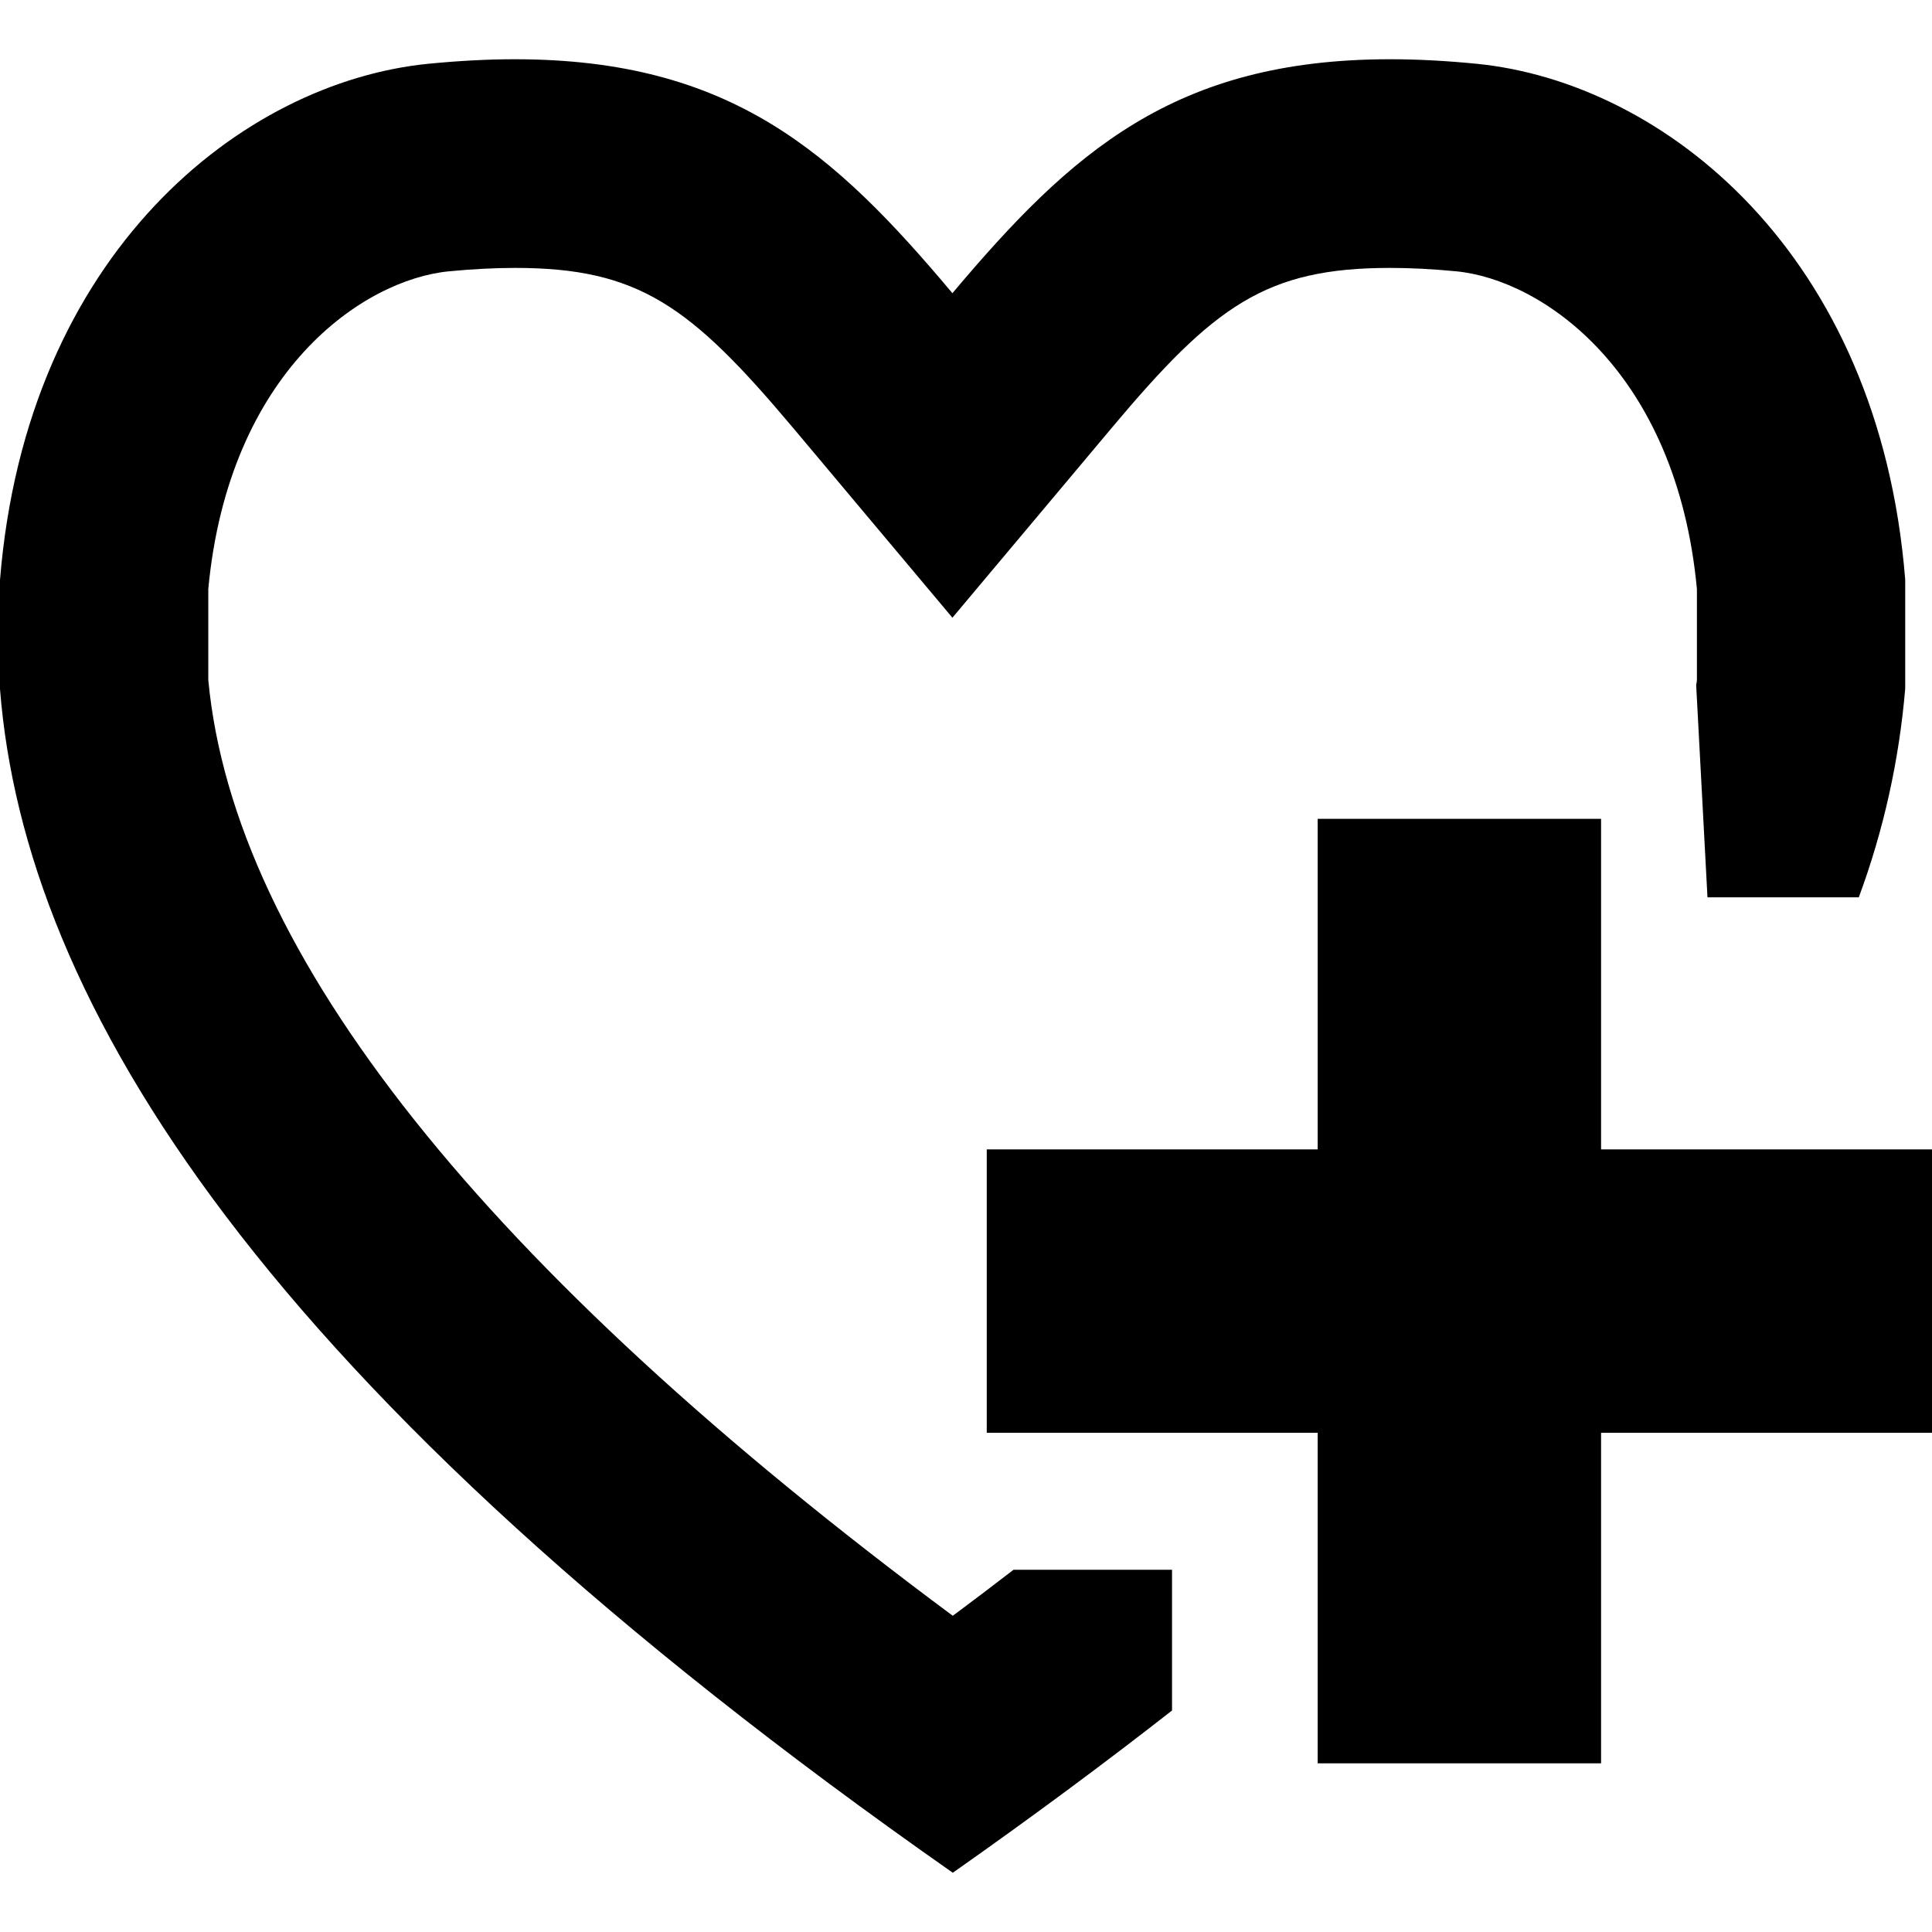
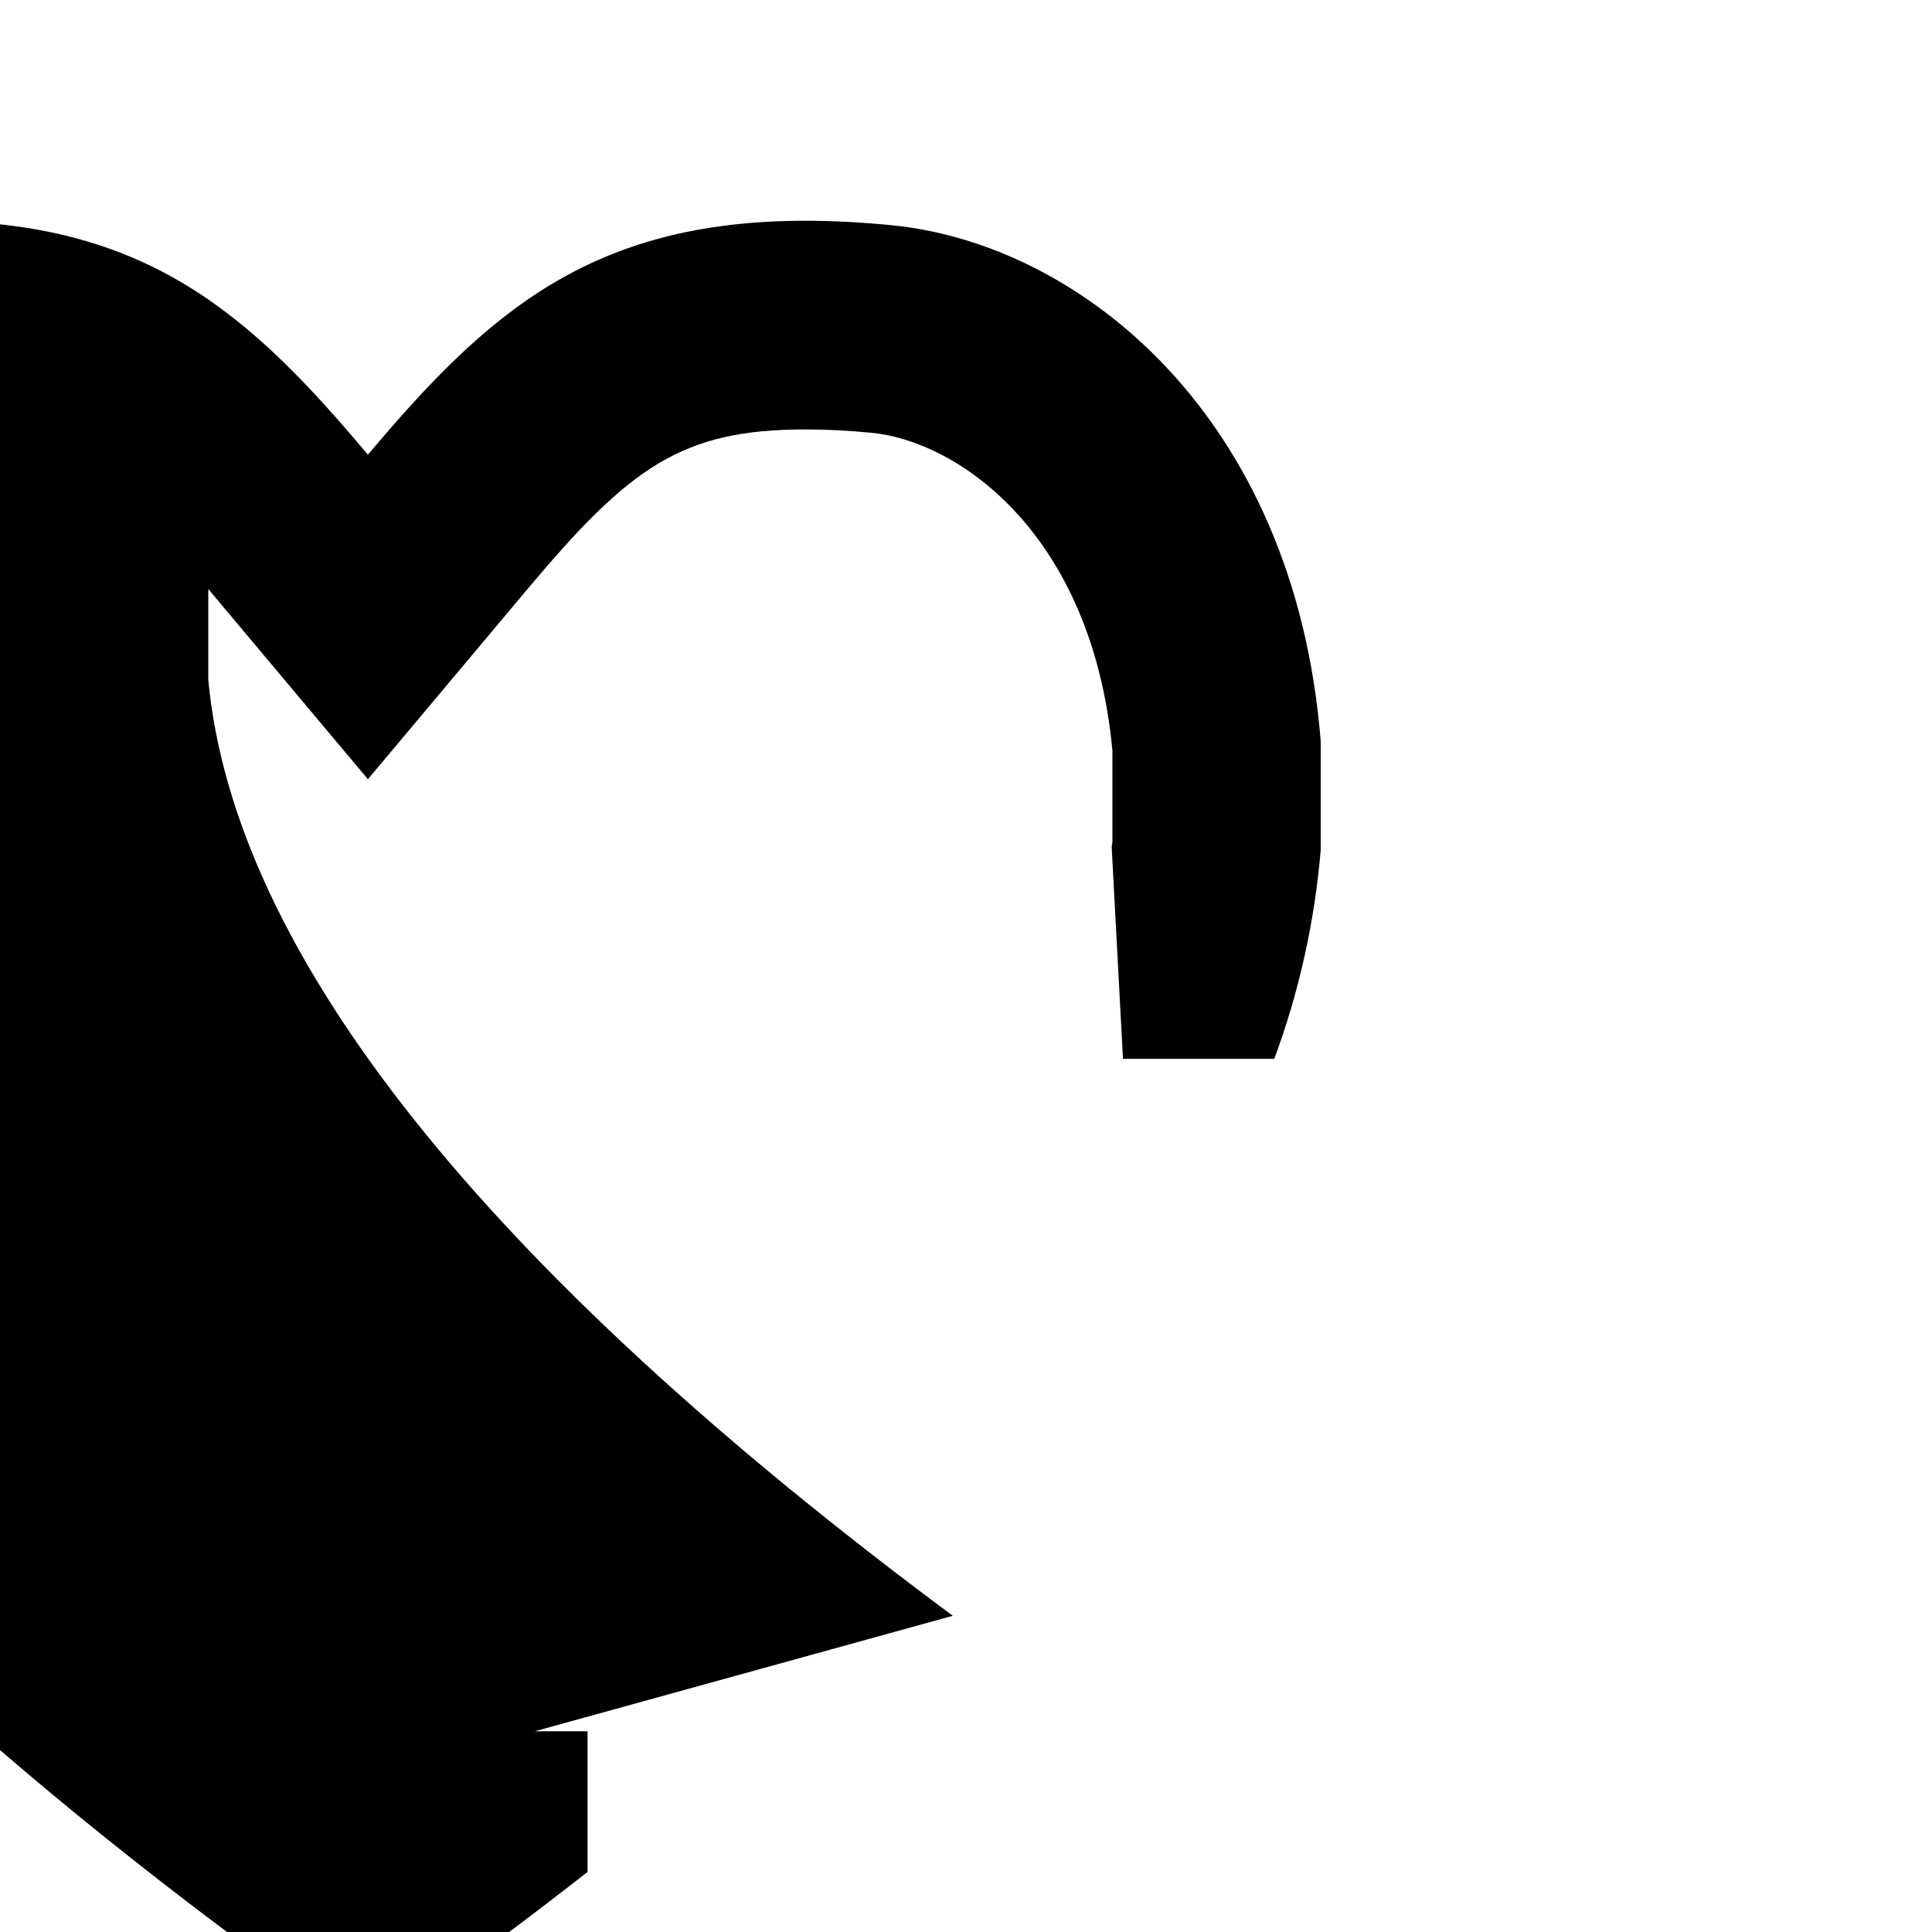
<svg xmlns="http://www.w3.org/2000/svg" viewBox="0 0 512 512" id="Layer_1">
  <g id="Layer_2_00000115478803956086434180000016415786341687501710_">
    <g id="Layer_1_copy_9">
      <g id="_20">
-         <path d="m252.5 428.2c-124.2-92.2-190.5-175.5-197.3-248v-24.1c5.4-57.7 41-82 63.8-84.2 6.2-.6 12.1-.9 17.5-.9 32.8 0 46.5 10.1 73.6 42.3l42.3 50.4 42.3-50.4c27.1-32.3 40.8-42.3 73.7-42.3 5.4 0 11.3.3 17.5.9 22.8 2.2 58.4 26.5 63.8 84.2v24.1c0 .4-.1.9-.2 1.3l3 56.3h40.1c6.6-17.8 10.7-36.4 12.3-55.3v-28.9c-6.9-86.6-64.1-131.8-113.6-136.7-8.1-.8-15.7-1.2-22.9-1.2-57.2 0-84.6 24.7-116 62-31.4-37.4-58.8-62-116-62-7.1 0-14.7.4-22.9 1.2-49.3 4.9-106.5 50.1-113.5 136.8v28.9c6.5 83 69.2 185.3 252.5 313.7 20.9-14.7 40.2-29 58.1-43v-37.3h-42c-5.3 4.1-10.6 8.1-16.1 12.2z" />
-         <path d="m424.3 304.6v-87.6h-75.1v87.6h-87.7v75.1h87.7v87.6h75.1v-87.6h87.7v-75.1z" />
+         <path d="m252.5 428.2c-124.2-92.2-190.5-175.5-197.3-248v-24.1l42.3 50.4 42.3-50.4c27.1-32.3 40.8-42.3 73.7-42.3 5.4 0 11.3.3 17.5.9 22.8 2.2 58.4 26.5 63.8 84.2v24.1c0 .4-.1.9-.2 1.3l3 56.3h40.1c6.6-17.8 10.7-36.4 12.3-55.3v-28.9c-6.9-86.6-64.1-131.8-113.6-136.7-8.1-.8-15.7-1.2-22.9-1.2-57.2 0-84.6 24.7-116 62-31.4-37.4-58.8-62-116-62-7.1 0-14.7.4-22.9 1.2-49.3 4.9-106.5 50.1-113.5 136.8v28.9c6.5 83 69.2 185.3 252.5 313.7 20.9-14.7 40.2-29 58.1-43v-37.3h-42c-5.3 4.1-10.6 8.1-16.1 12.2z" />
      </g>
    </g>
  </g>
</svg>